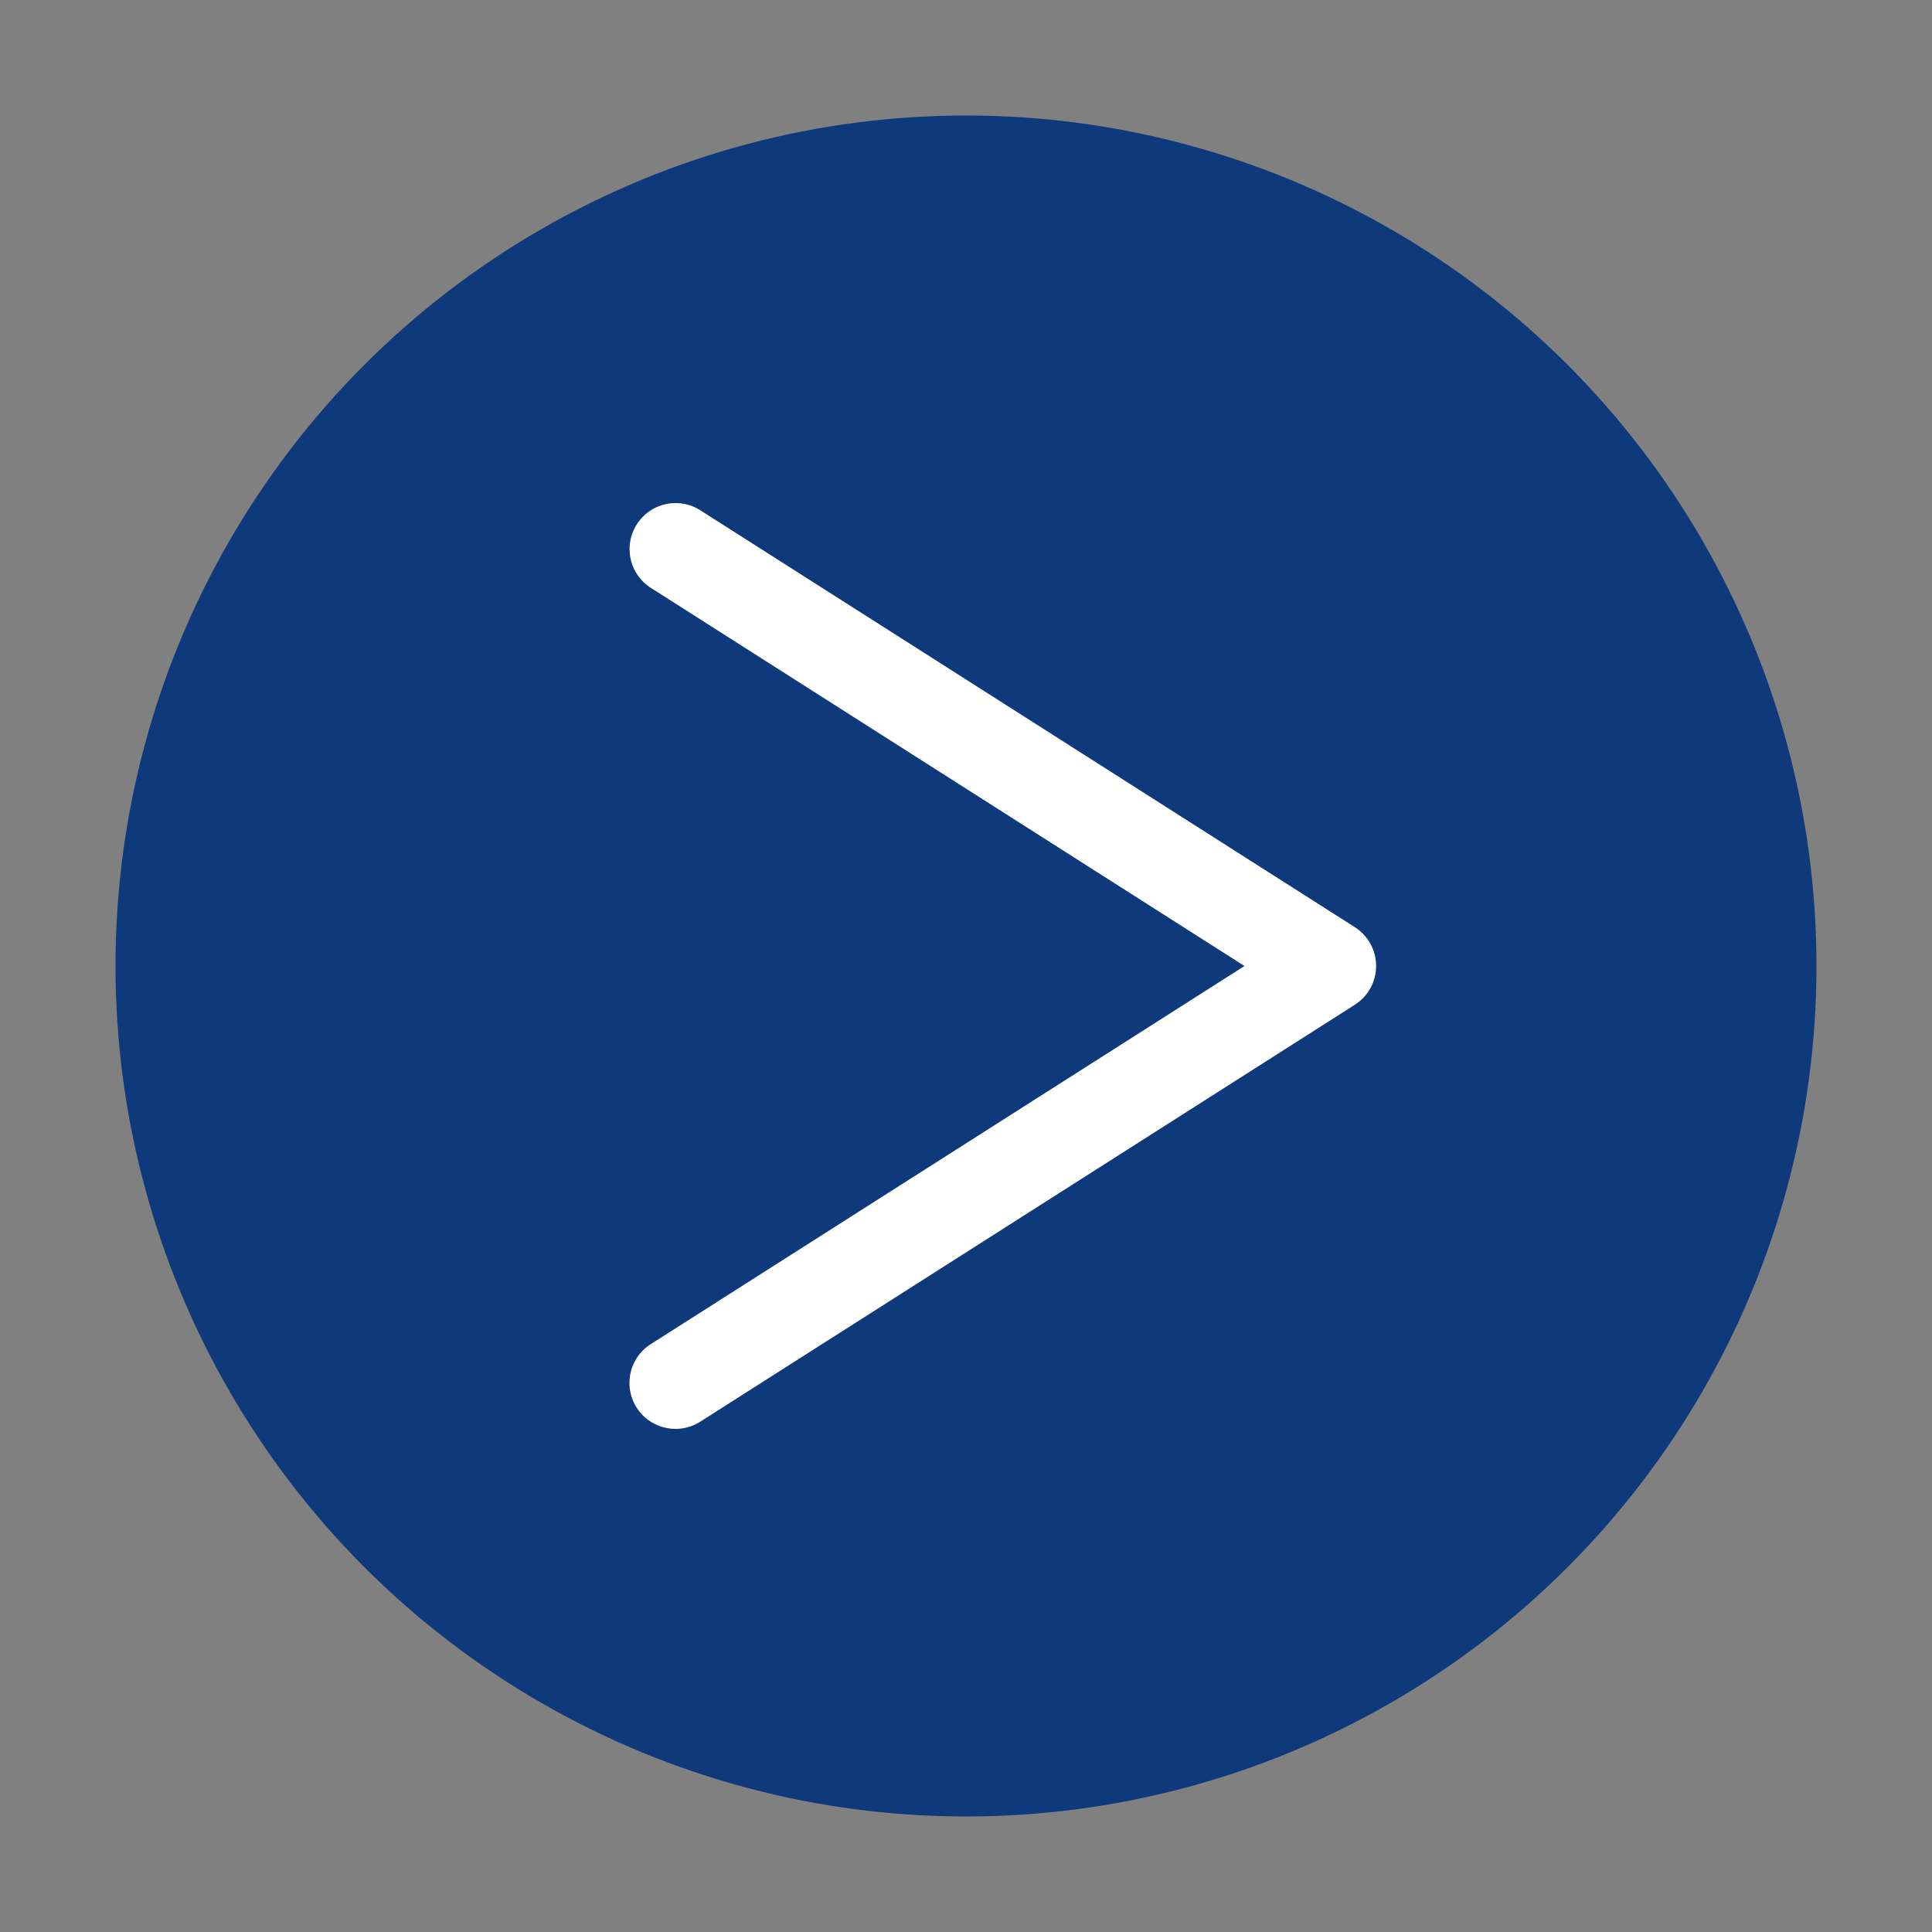
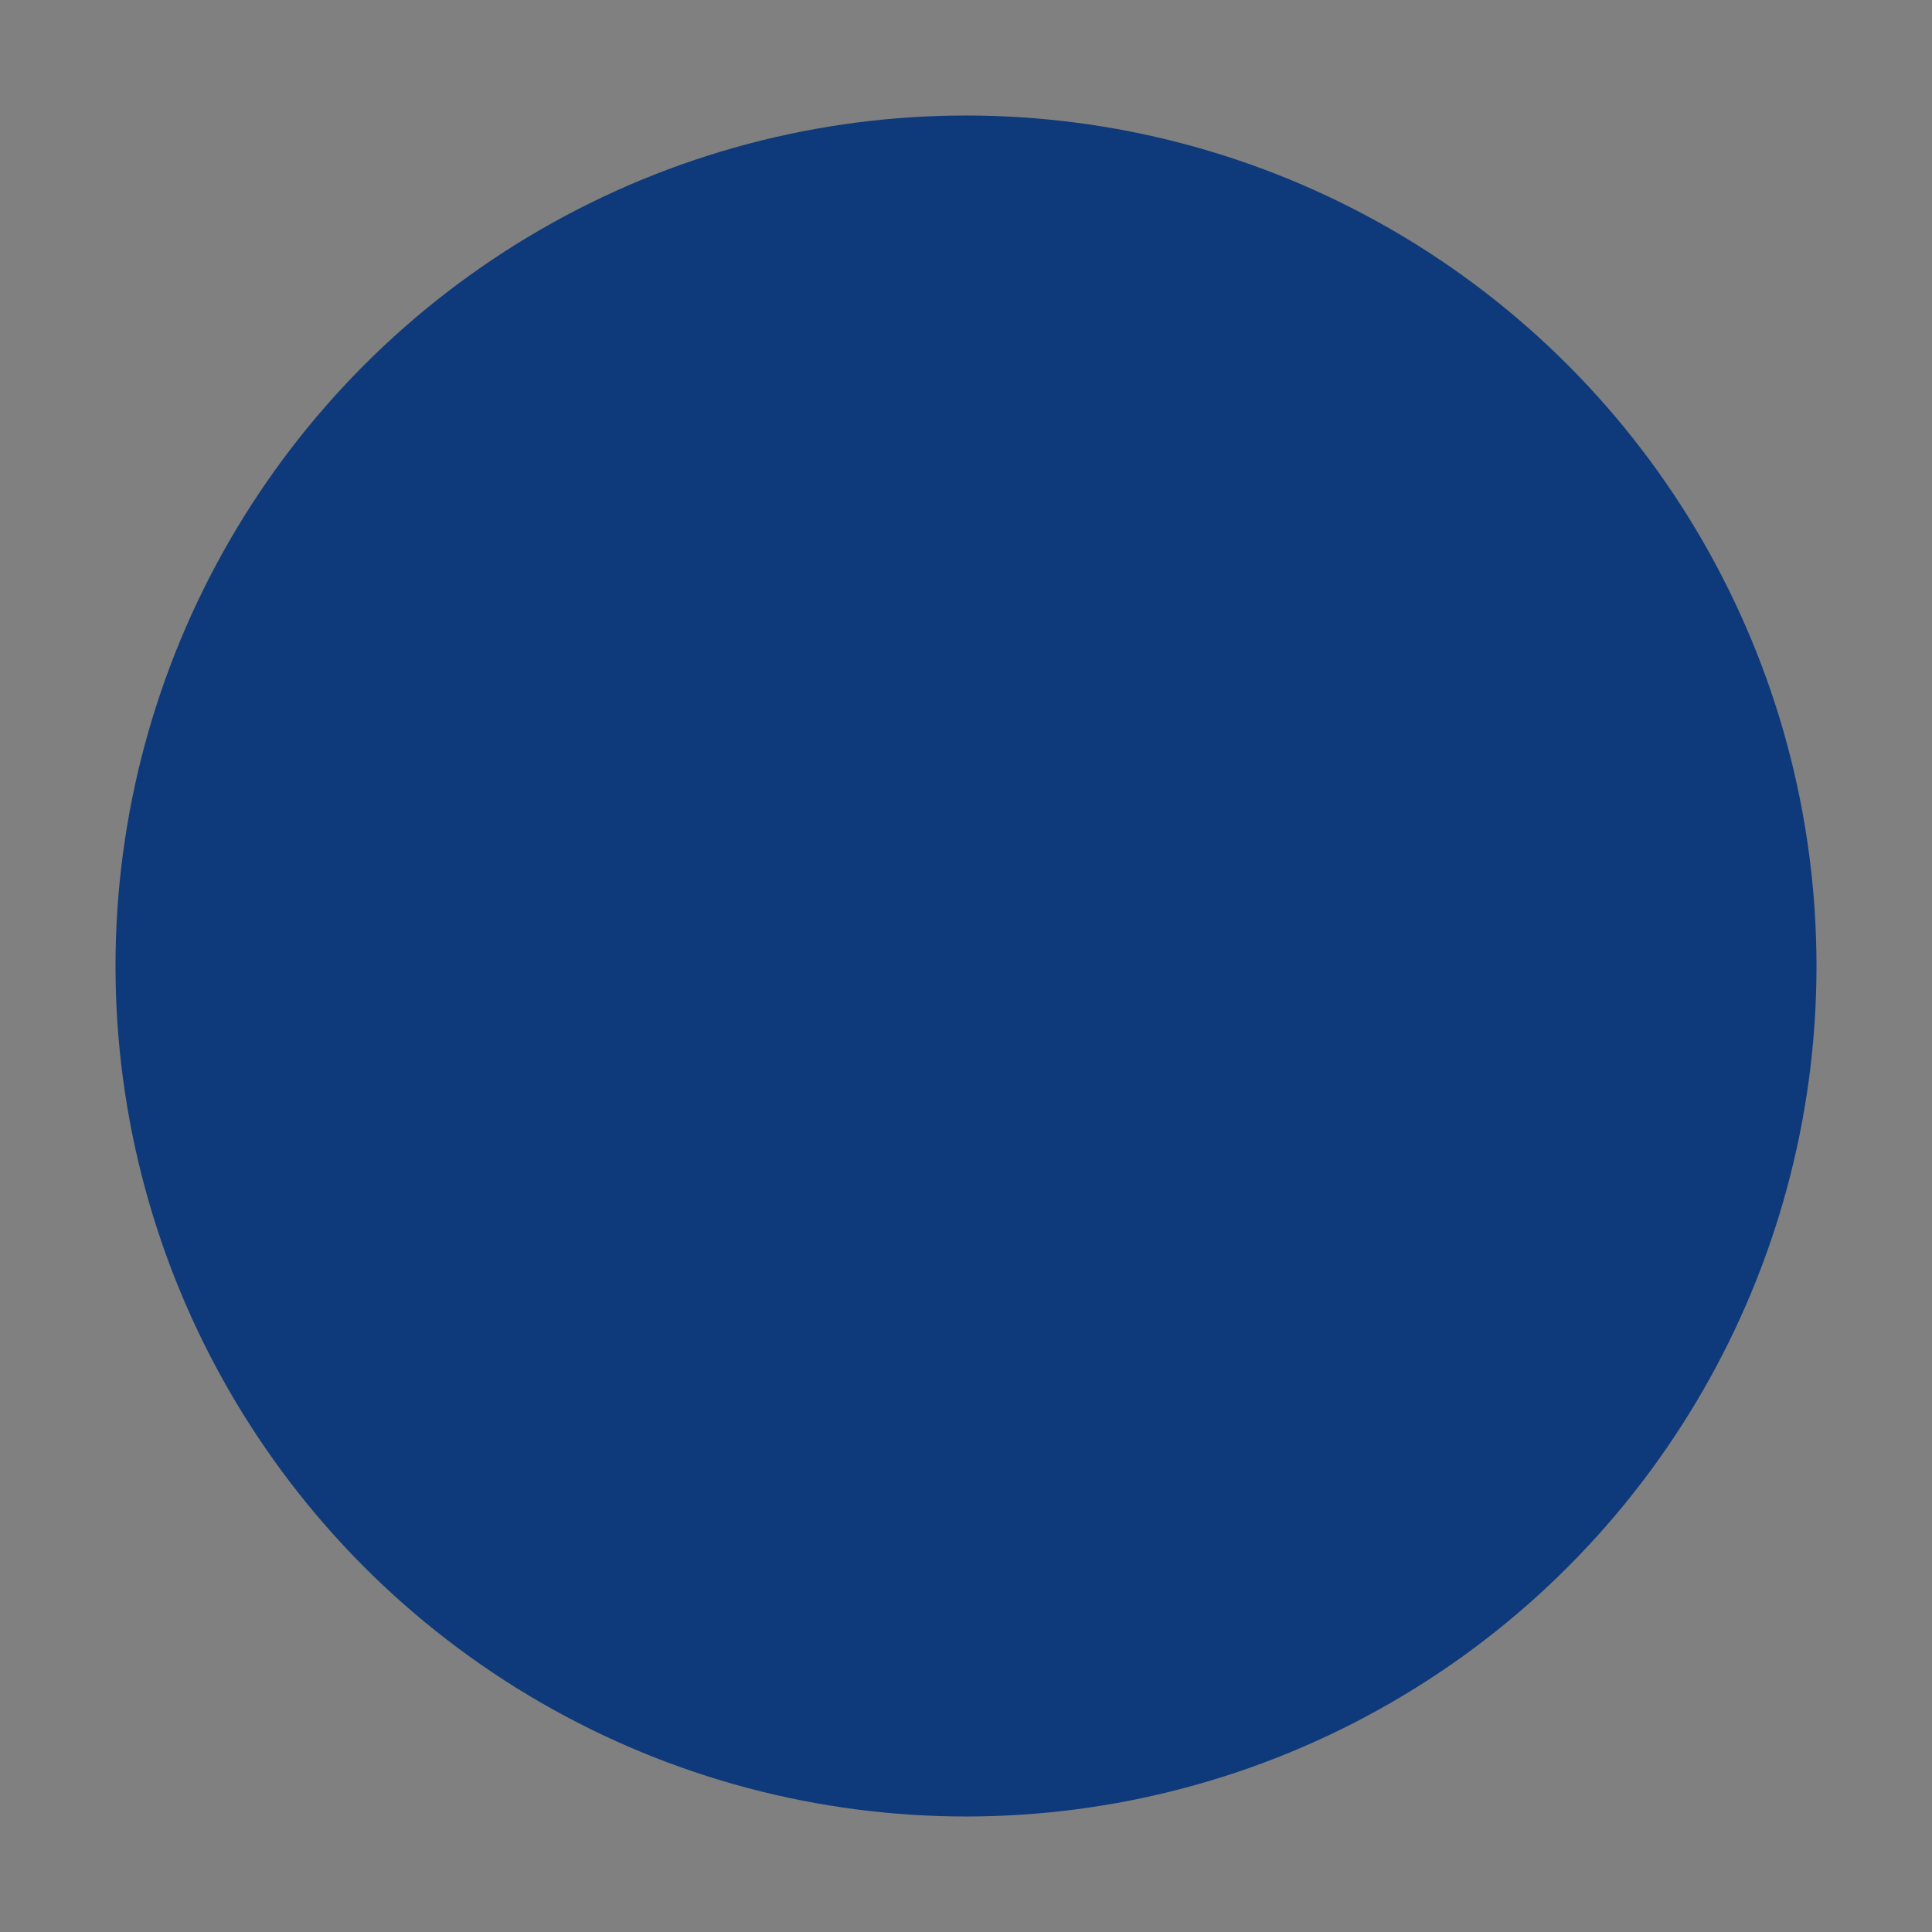
<svg xmlns="http://www.w3.org/2000/svg" id="Layer_1" data-name="Layer 1" viewBox="0 0 1050 1050">
  <rect x="0" y="0" width="1050" height="1050" fill="#808080" stroke="none" />
  <defs>
    <style>.cls-1{fill:#0e397a;}.cls-2{fill:#fff;}</style>
  </defs>
  <circle class="cls-1" cx="525" cy="525" r="462.22" />
-   <path class="cls-2" d="M346,765a25,25,0,0,1,7.71-34.52L676.35,525,353.74,319.51a25,25,0,1,1,26.86-42.19L736.31,503.89a25,25,0,0,1,0,42.18L380.6,772.64A25.09,25.09,0,0,1,346,765Z" />
</svg>